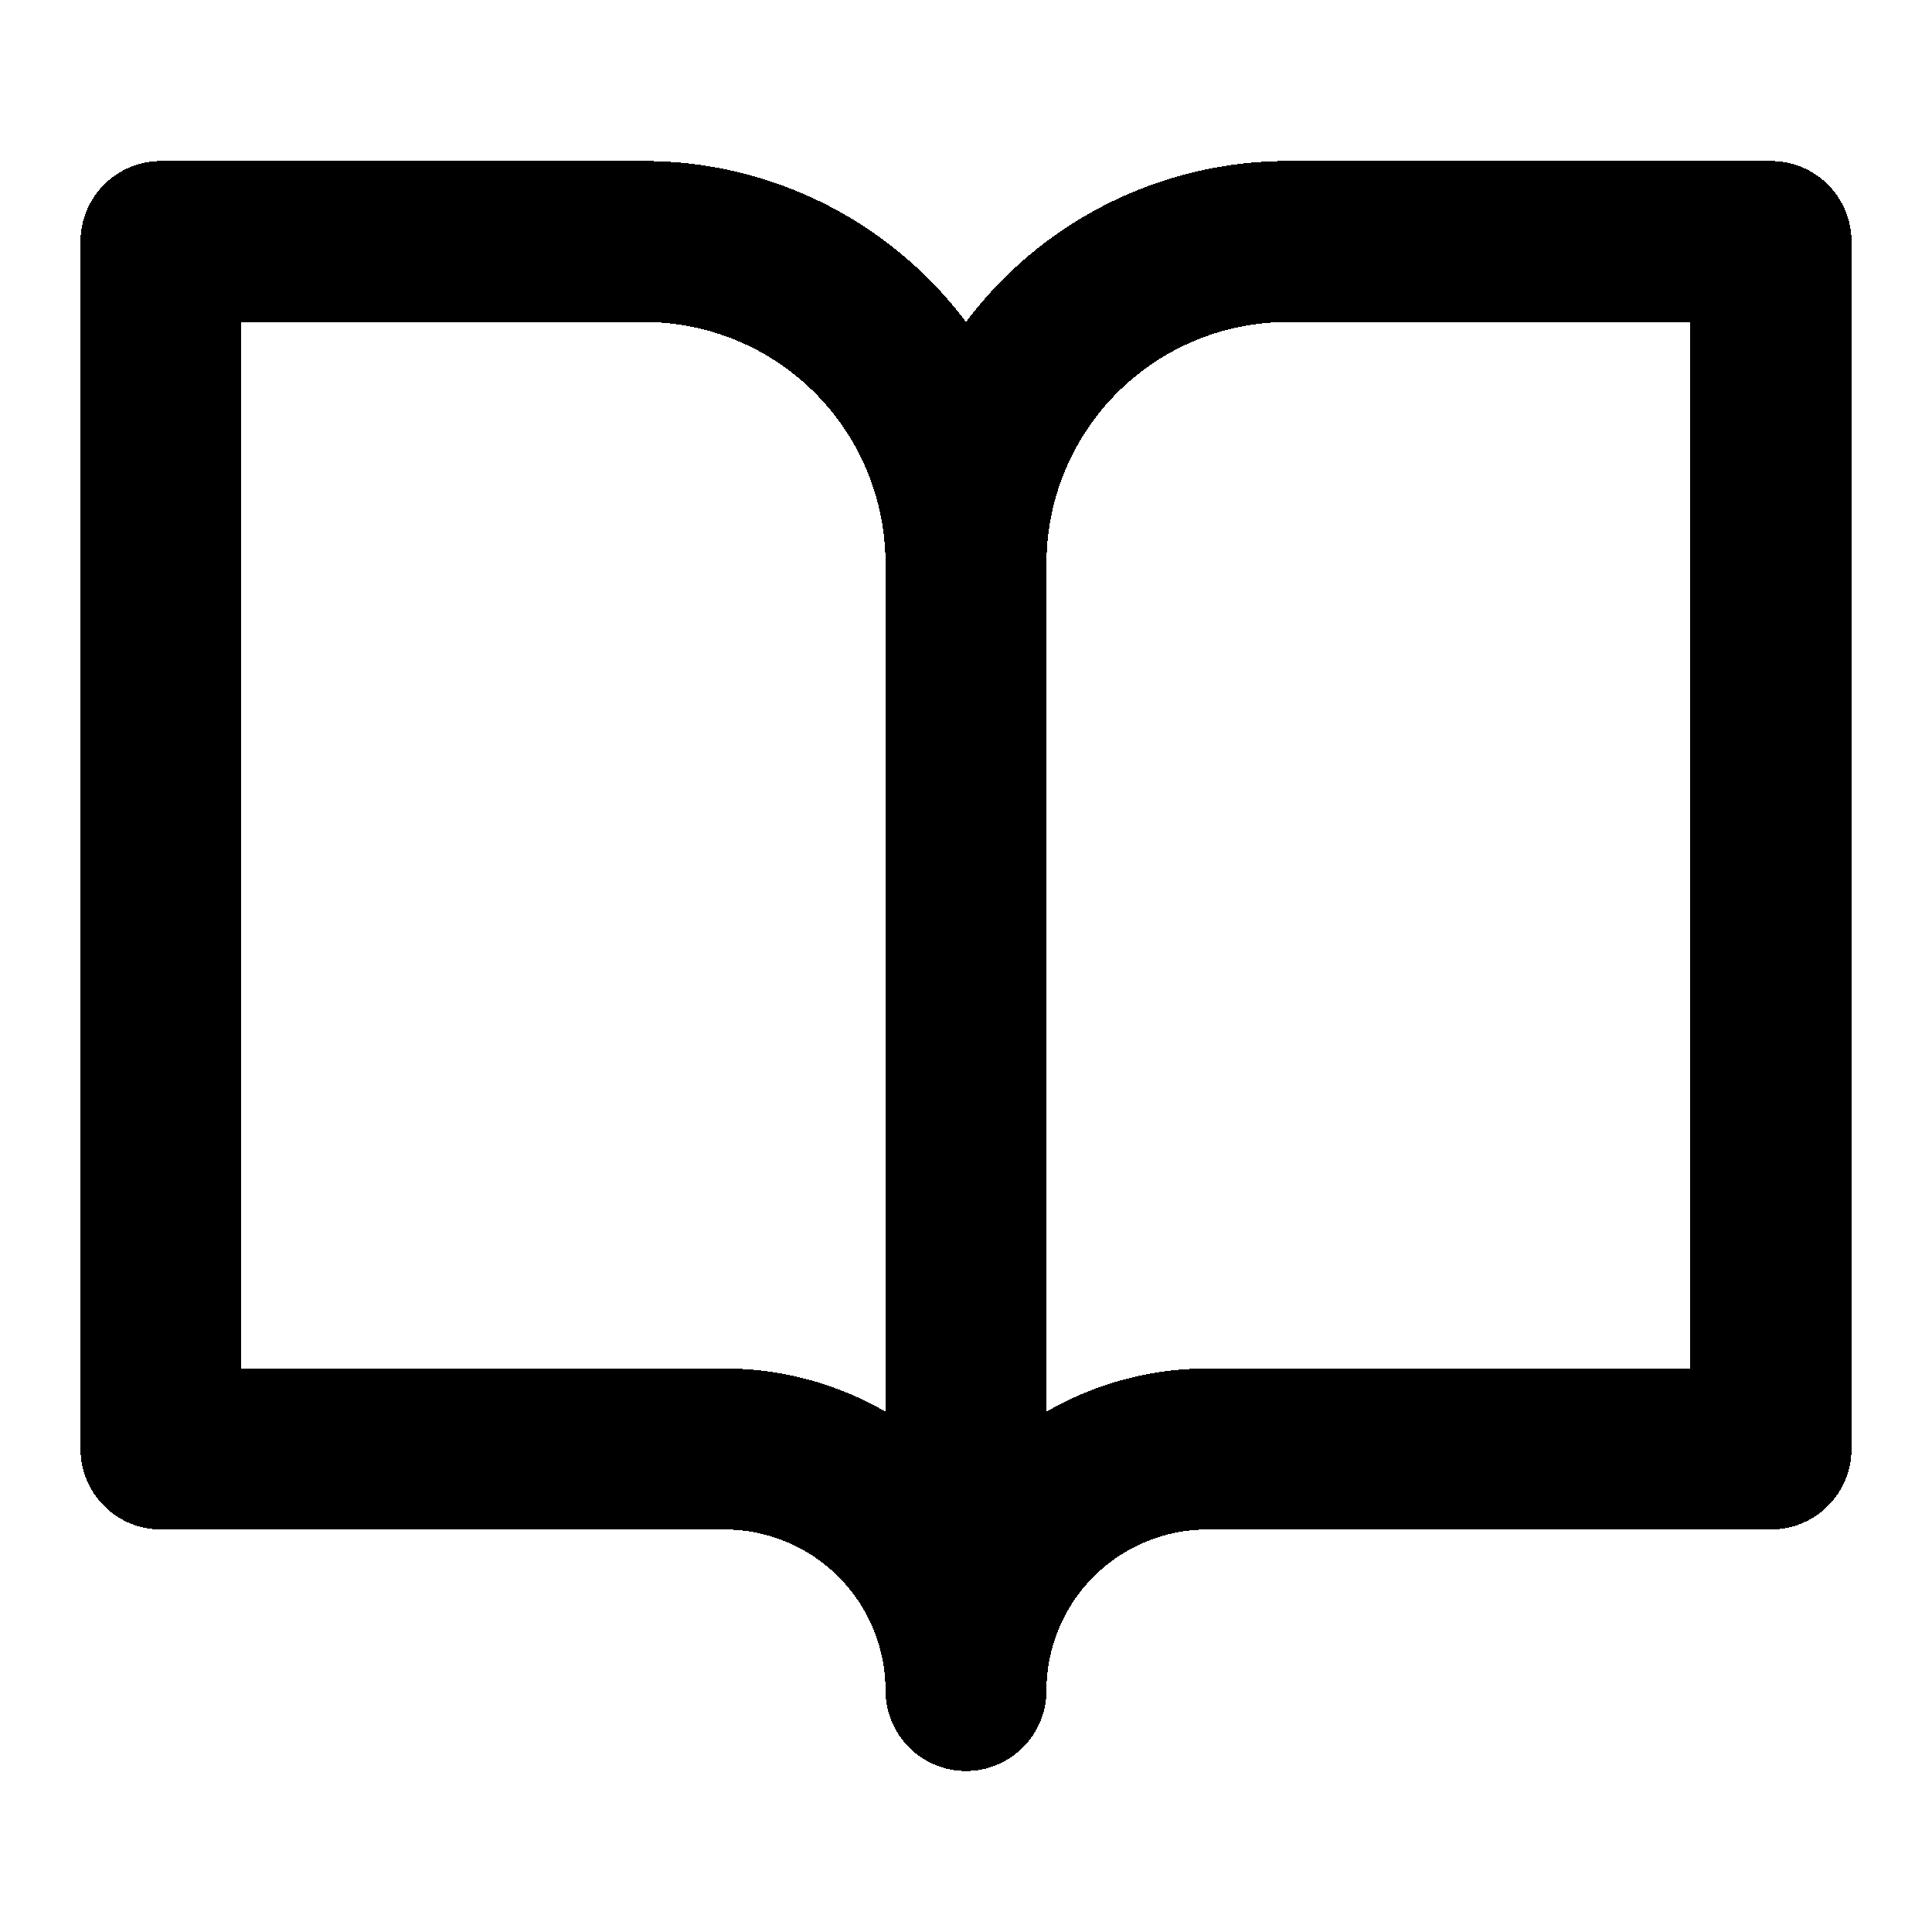
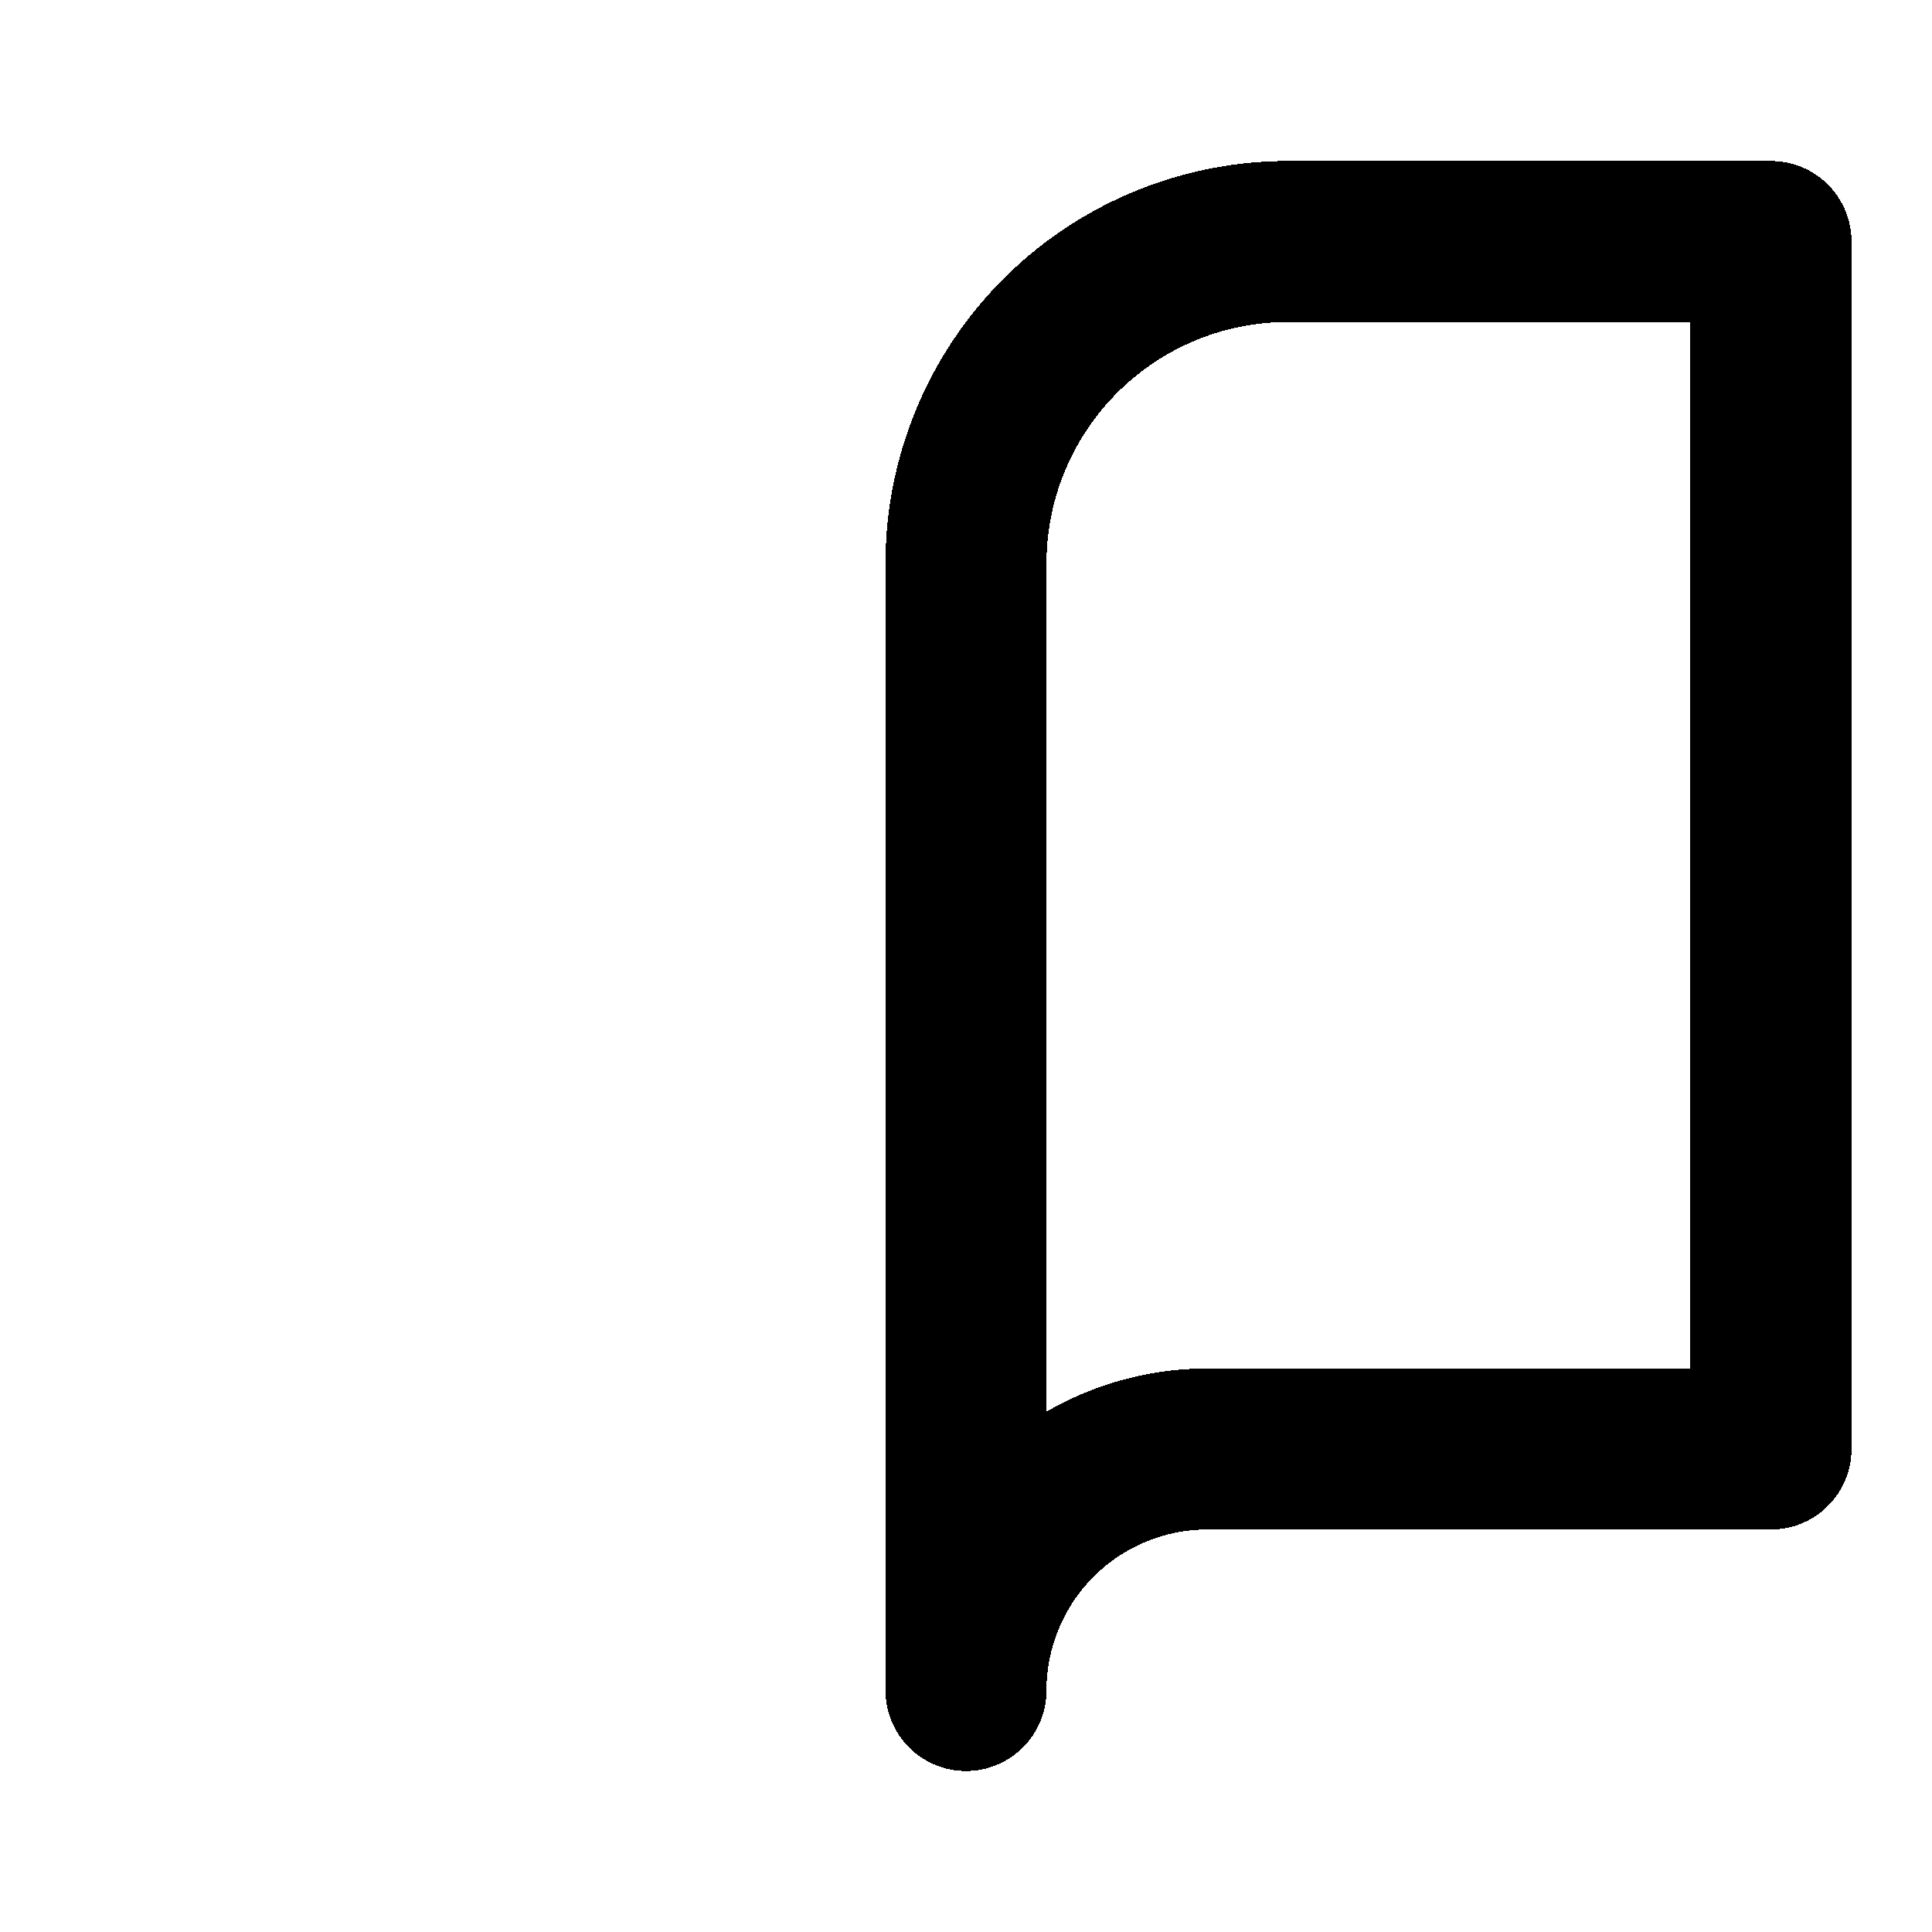
<svg xmlns="http://www.w3.org/2000/svg" width="24" height="24" fill="none" stroke="currentColor" stroke-linecap="round" stroke-linejoin="round" stroke-width="2" viewBox="0 0 24 24" shape-rendering="crispEdges">
-   <path d="M2 3h6a4 4 0 0 1 4 4v14a3 3 0 0 0-3-3H2z" />
  <path d="m22 3h-6a4 4 0 0 0-4 4v14a3 3 0 0 1 3-3h7z" />
</svg>